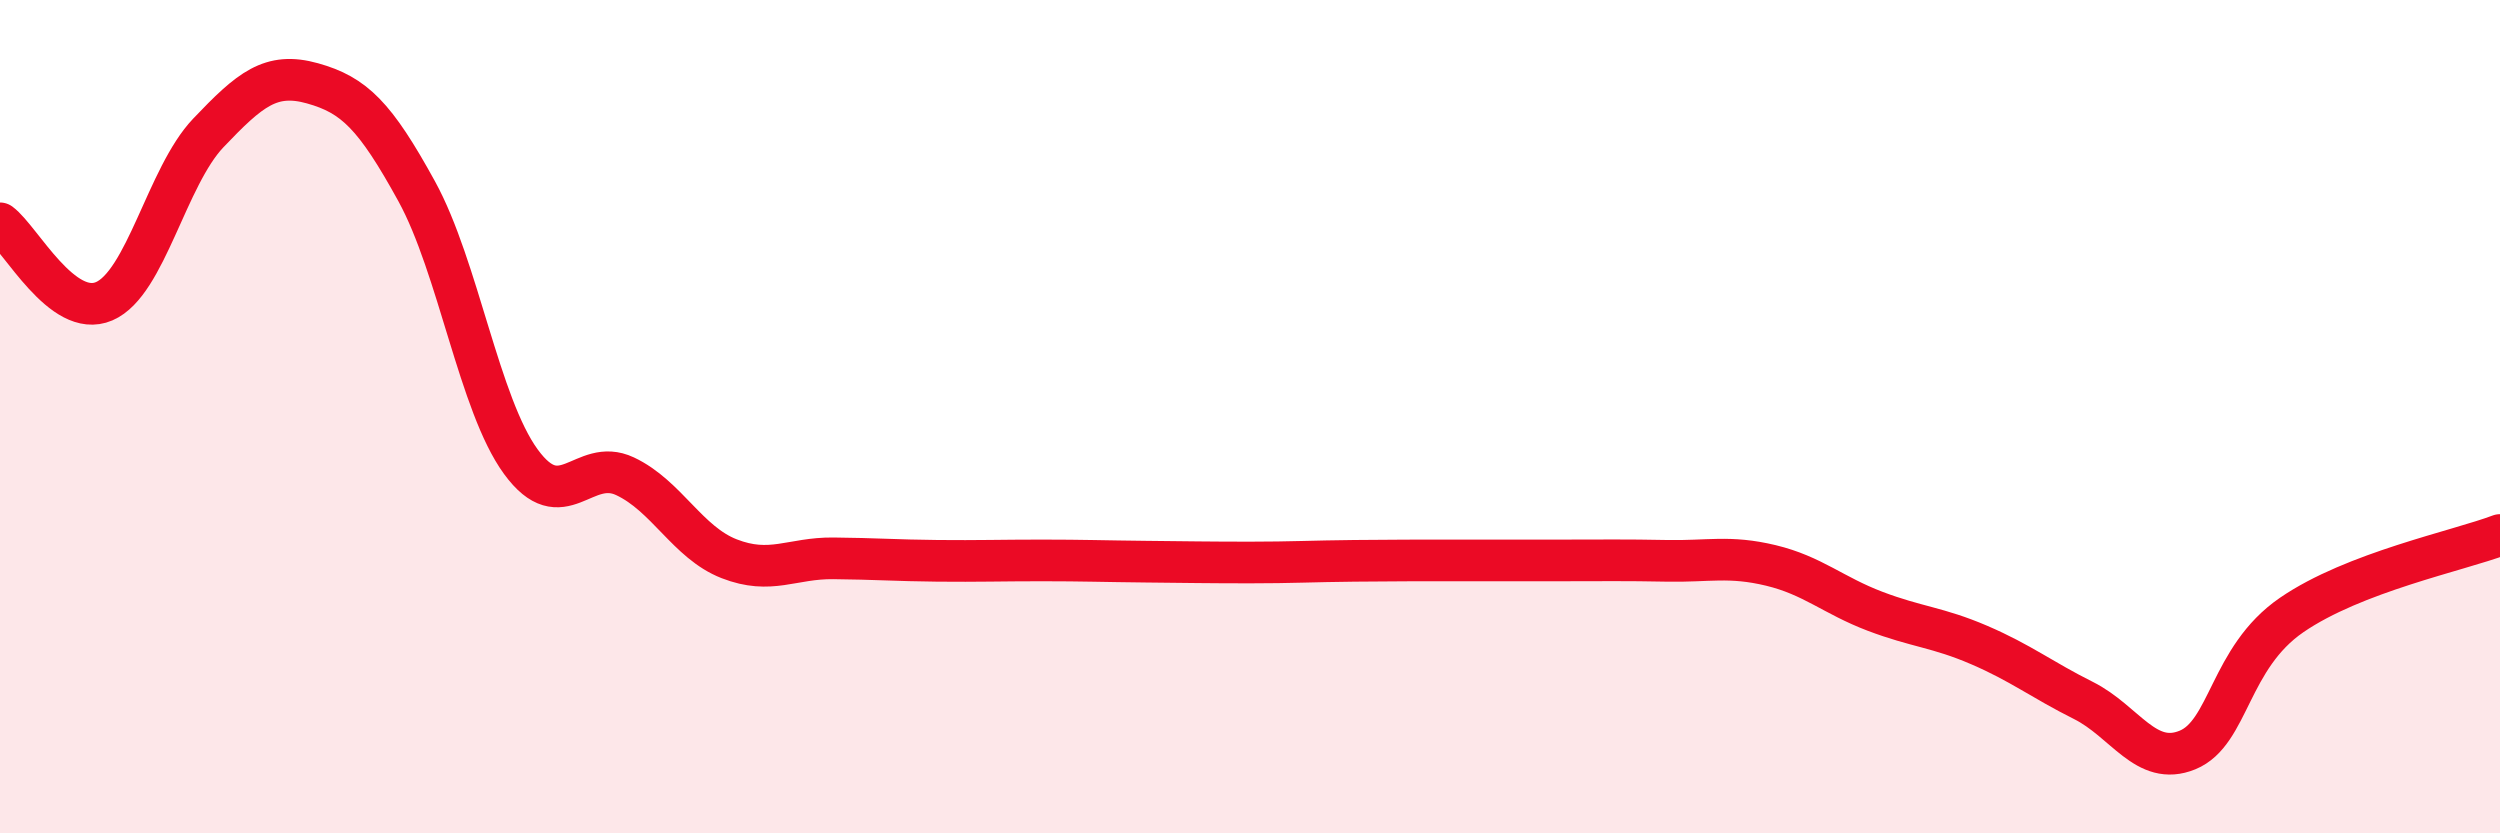
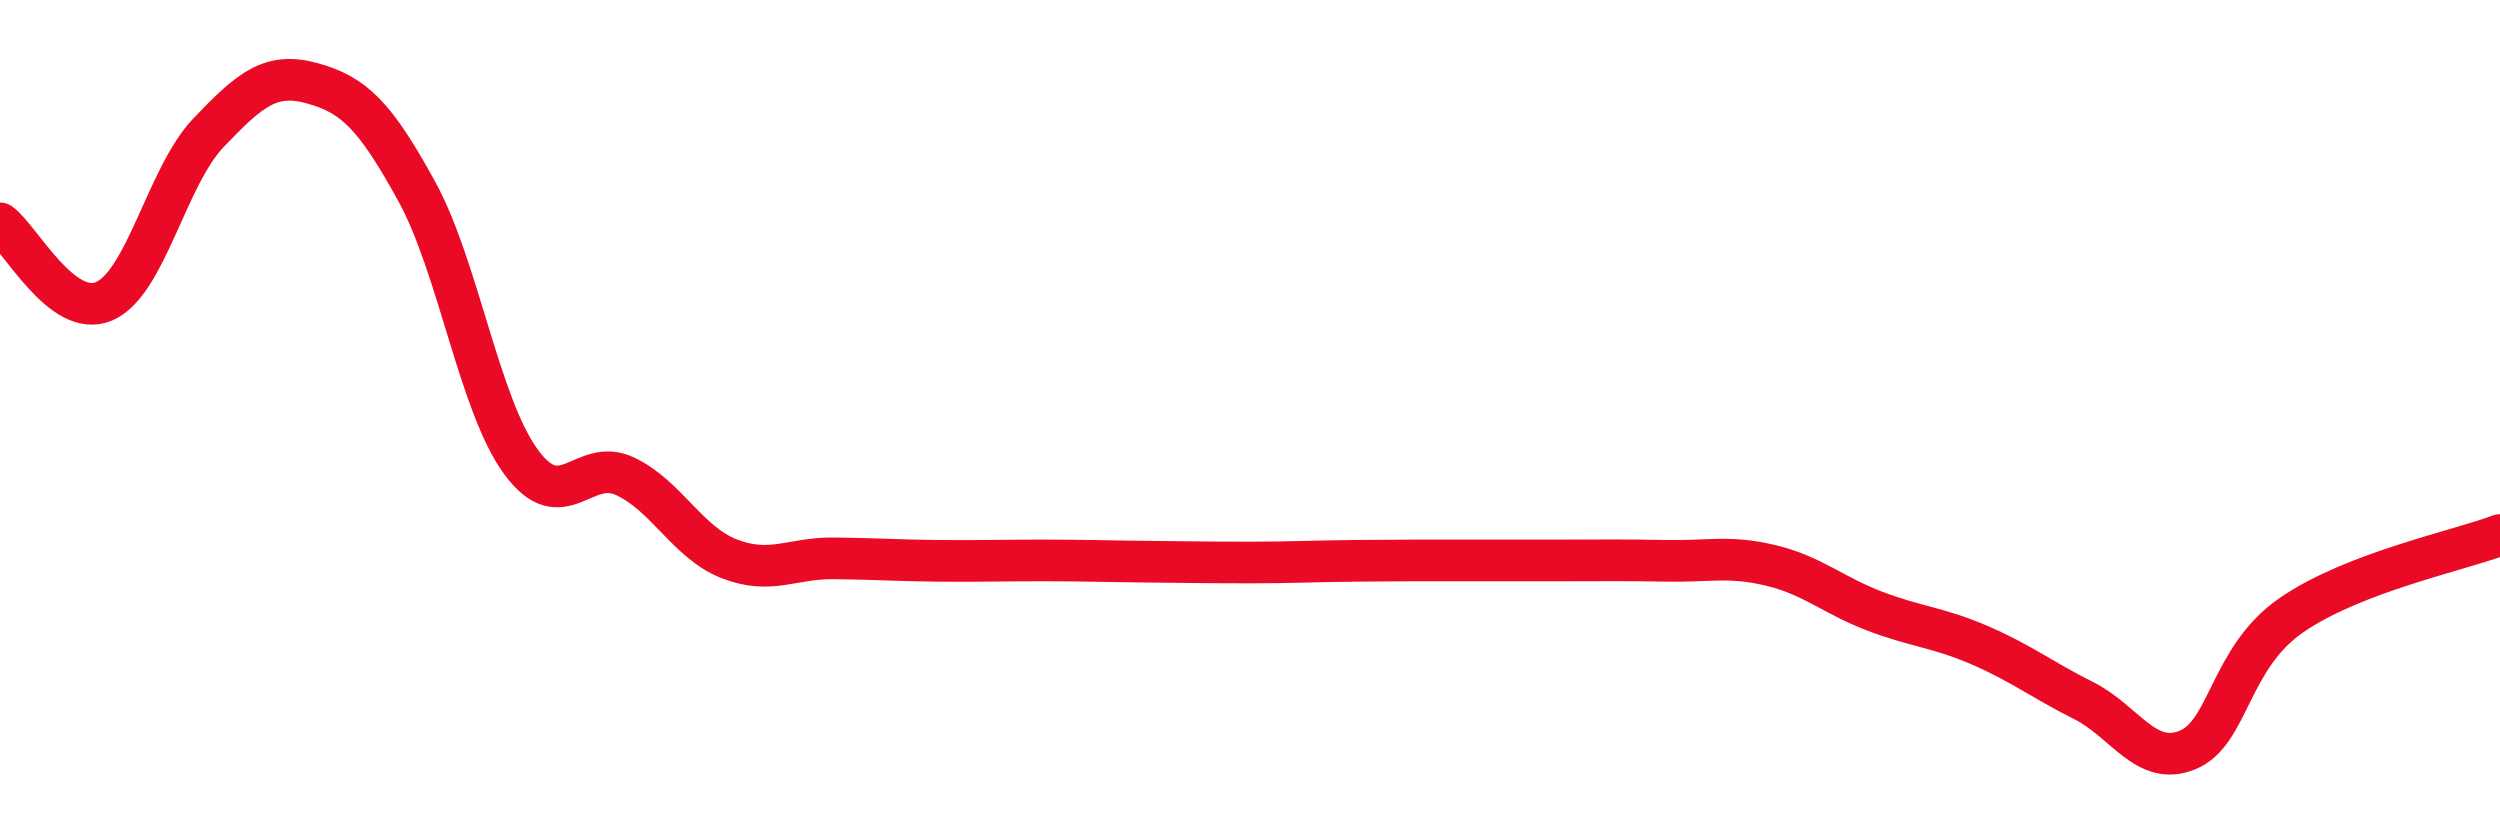
<svg xmlns="http://www.w3.org/2000/svg" width="60" height="20" viewBox="0 0 60 20">
-   <path d="M 0,5.36 C 0.5,5.73 1.5,7.66 2.5,7.23 C 3.5,6.8 4,4.24 5,3.19 C 6,2.14 6.5,1.72 7.5,2 C 8.5,2.28 9,2.77 10,4.59 C 11,6.41 11.5,9.71 12.5,11.08 C 13.5,12.45 14,10.96 15,11.43 C 16,11.9 16.5,13.02 17.5,13.41 C 18.5,13.8 19,13.39 20,13.4 C 21,13.41 21.5,13.45 22.5,13.46 C 23.5,13.47 24,13.45 25,13.45 C 26,13.45 26.5,13.47 27.5,13.48 C 28.5,13.49 29,13.5 30,13.5 C 31,13.5 31.5,13.47 32.5,13.46 C 33.5,13.45 34,13.45 35,13.45 C 36,13.45 36.5,13.45 37.5,13.45 C 38.5,13.45 39,13.44 40,13.46 C 41,13.48 41.5,13.33 42.5,13.57 C 43.5,13.81 44,14.29 45,14.67 C 46,15.05 46.5,15.05 47.5,15.48 C 48.5,15.91 49,16.31 50,16.81 C 51,17.31 51.5,18.41 52.5,18 C 53.5,17.59 53.5,15.79 55,14.76 C 56.5,13.73 59,13.22 60,12.84L60 20L0 20Z" fill="#EB0A25" opacity="0.1" stroke-linecap="round" stroke-linejoin="round" />
  <path d="M 0,5.36 C 0.5,5.73 1.5,7.66 2.5,7.23 C 3.5,6.8 4,4.24 5,3.19 C 6,2.14 6.5,1.72 7.5,2 C 8.5,2.28 9,2.77 10,4.59 C 11,6.41 11.5,9.71 12.5,11.08 C 13.5,12.45 14,10.96 15,11.43 C 16,11.9 16.5,13.02 17.5,13.41 C 18.5,13.8 19,13.39 20,13.4 C 21,13.41 21.5,13.45 22.5,13.46 C 23.5,13.47 24,13.45 25,13.45 C 26,13.45 26.5,13.47 27.5,13.48 C 28.5,13.49 29,13.5 30,13.5 C 31,13.5 31.5,13.47 32.5,13.46 C 33.5,13.45 34,13.45 35,13.45 C 36,13.45 36.5,13.45 37.5,13.45 C 38.5,13.45 39,13.44 40,13.46 C 41,13.48 41.5,13.33 42.5,13.57 C 43.5,13.81 44,14.29 45,14.67 C 46,15.05 46.5,15.05 47.5,15.48 C 48.5,15.91 49,16.31 50,16.81 C 51,17.31 51.5,18.41 52.5,18 C 53.5,17.59 53.5,15.79 55,14.76 C 56.5,13.73 59,13.22 60,12.84" stroke="#EB0A25" stroke-width="1" fill="none" stroke-linecap="round" stroke-linejoin="round" />
</svg>